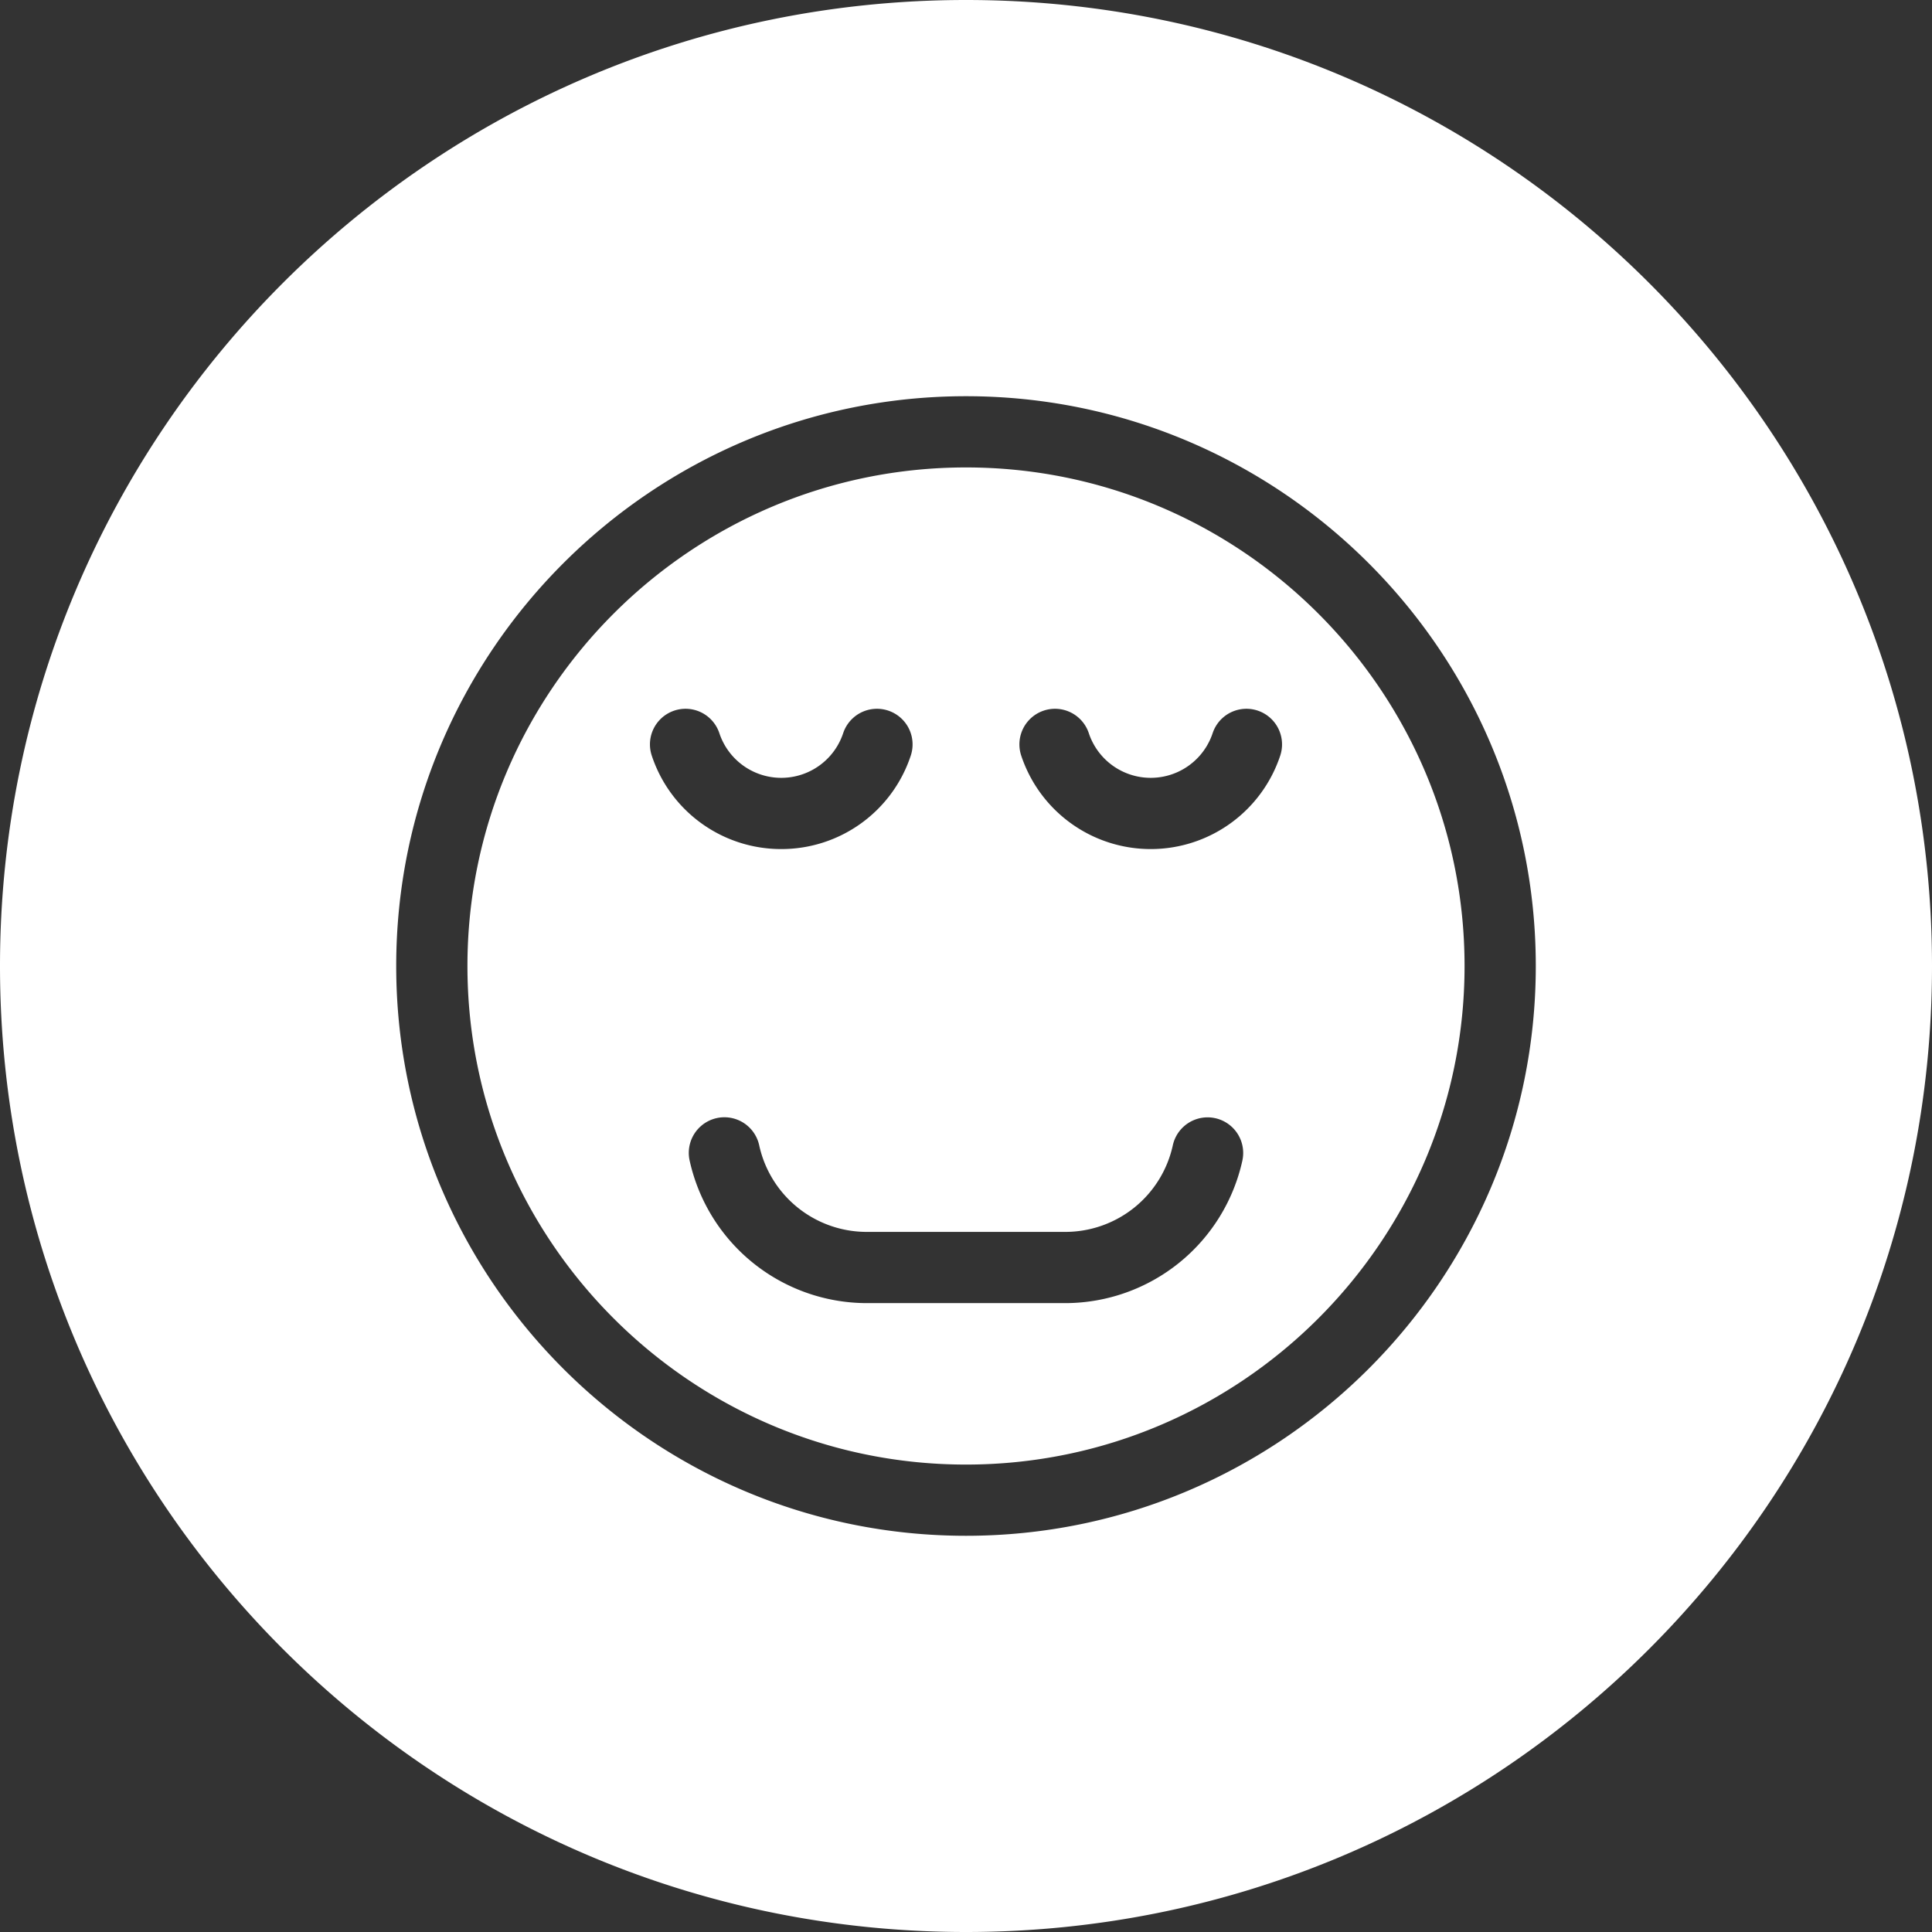
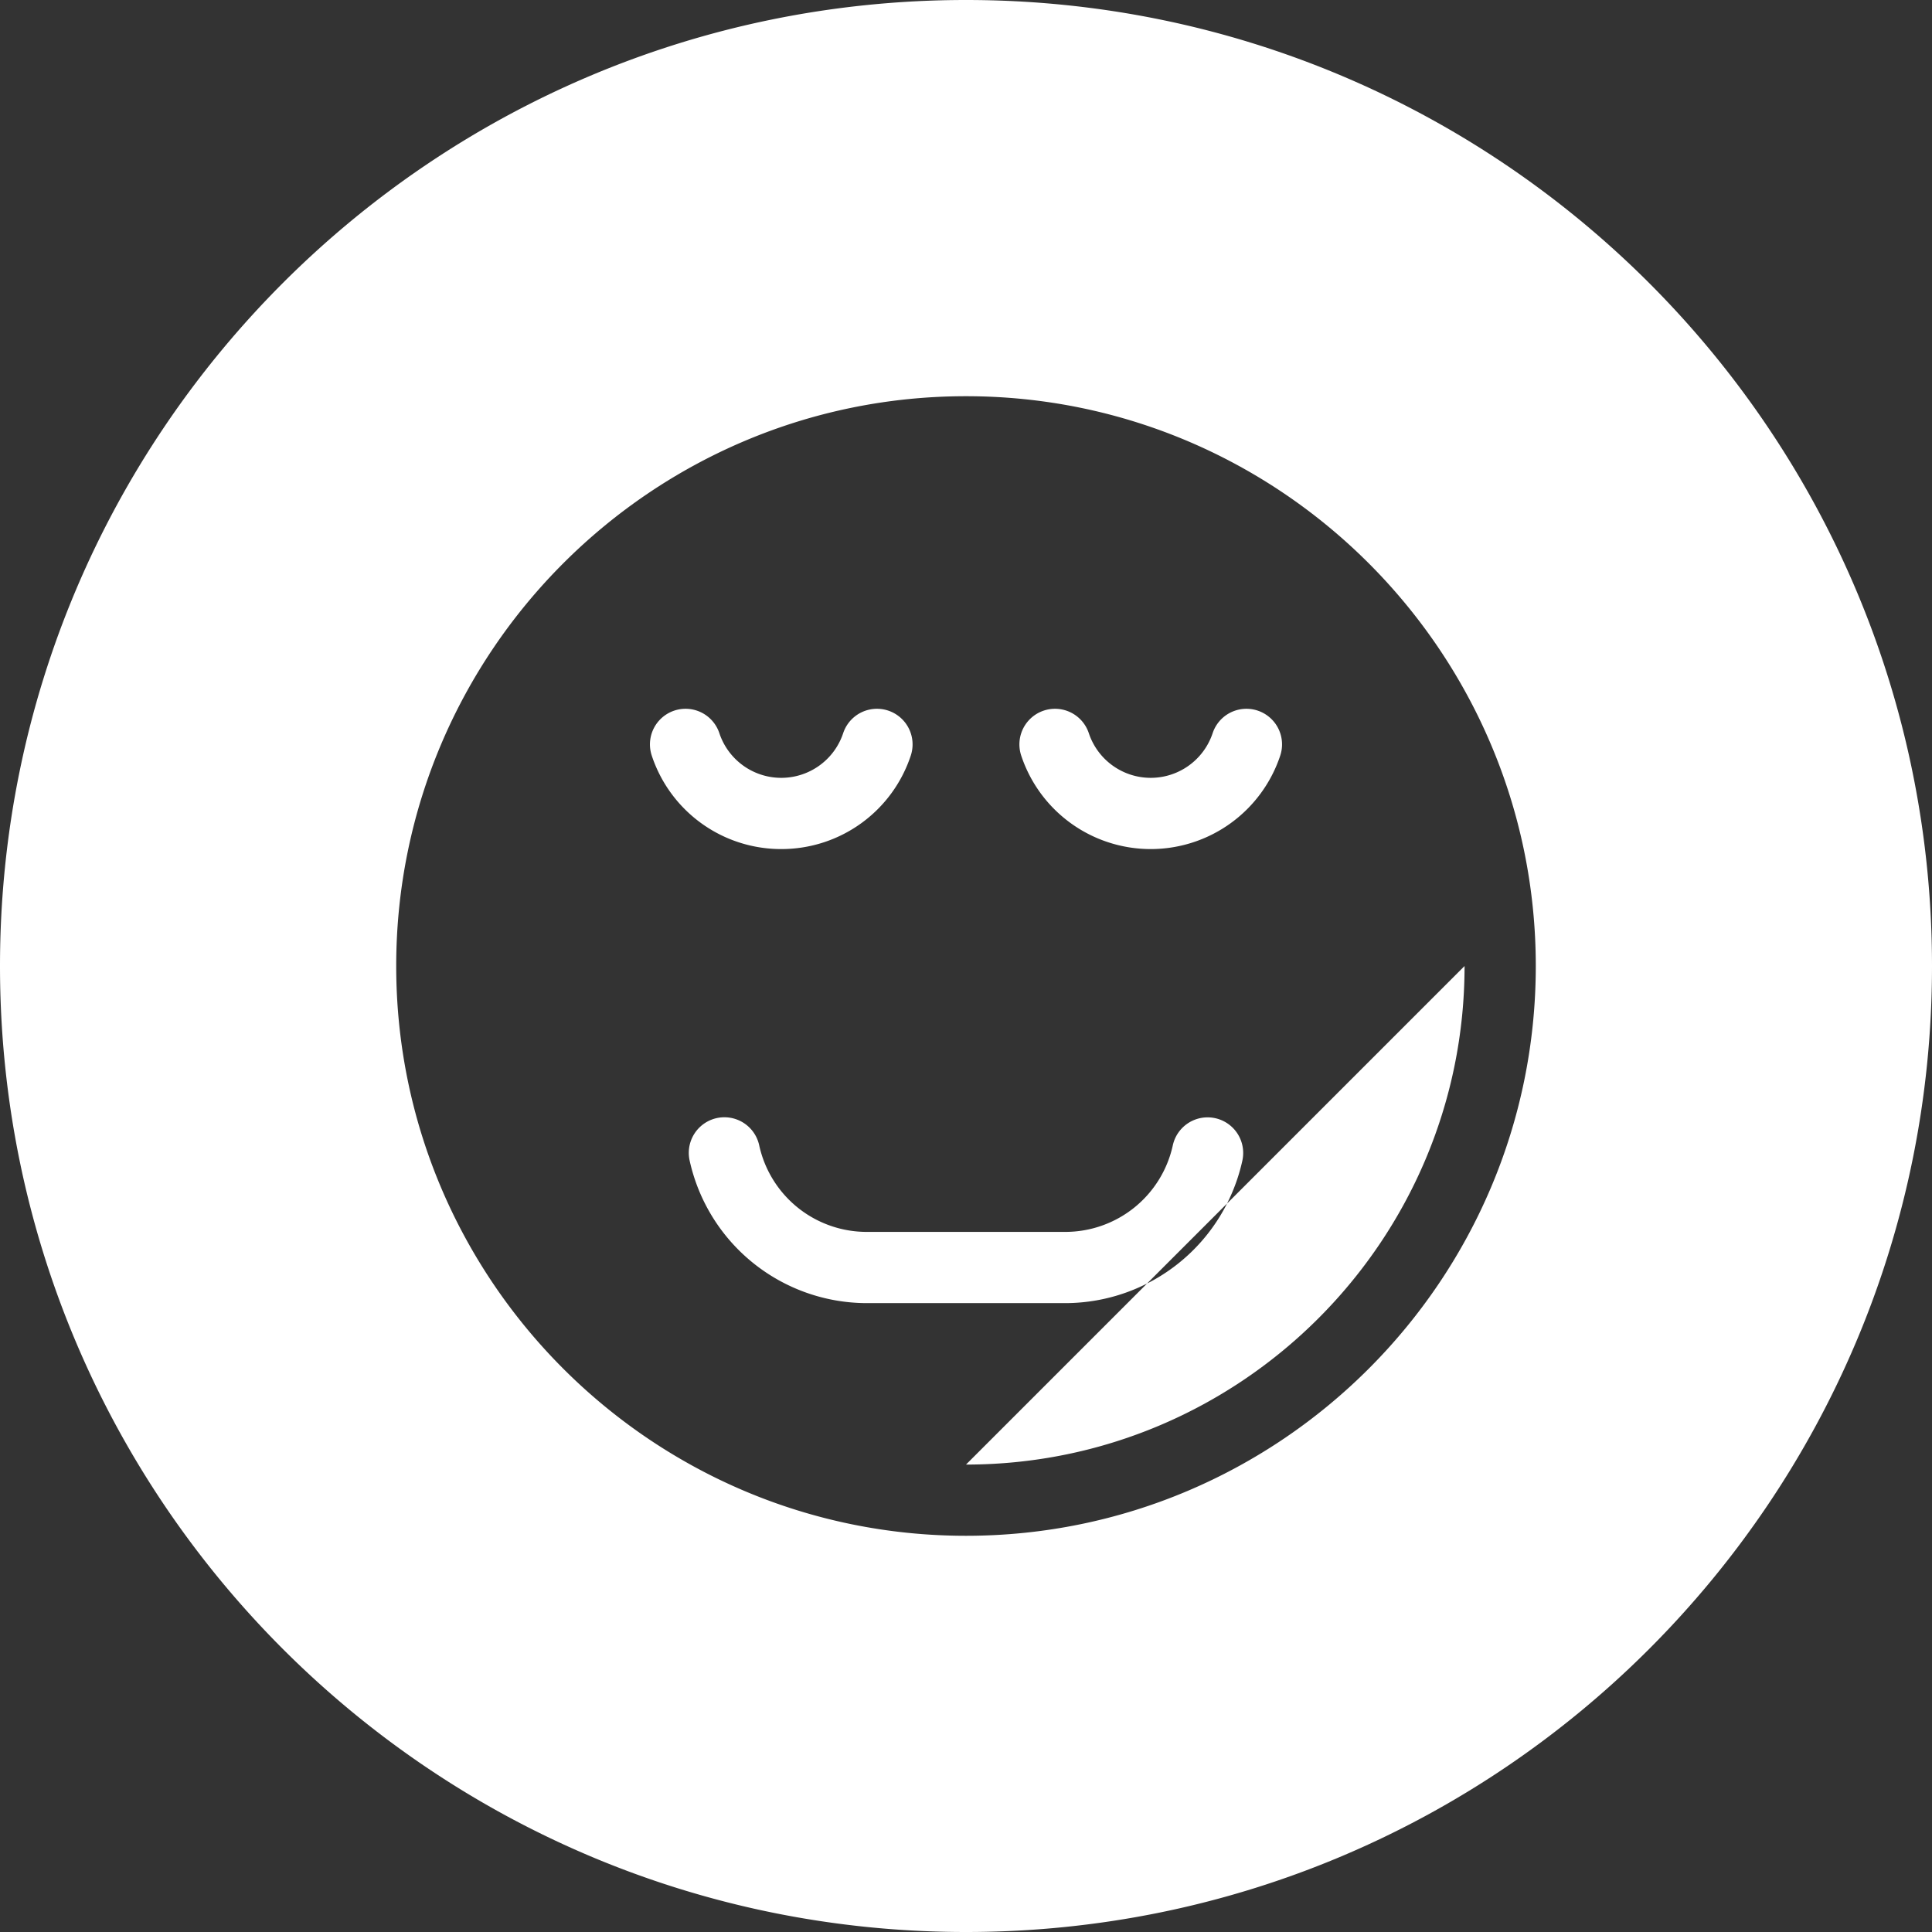
<svg xmlns="http://www.w3.org/2000/svg" id="Layer_1" height="300" viewBox="0 0 512 512" width="300" data-name="Layer 1" version="1.1">
  <rect x="0" y="0" width="512" height="512" fill="#333333" stroke="none" />
  <g width="100%" height="100%" transform="matrix(1,0,0,1,0,0)">
-     <path d="m256 0c141.385 0 256 114.615 256 256s-114.615 256-256 256-256-114.615-256-256 114.615-256 256-256zm73.252 307.511a9.436 9.436 0 0 0 -18.449-3.973 29.165 29.165 0 0 1 -28.344 22.927h-52.921a29.164 29.164 0 0 1 -28.338-22.927 9.437 9.437 0 0 0 -18.452 3.973 48.139 48.139 0 0 0 46.793 37.829h52.921a48.132 48.132 0 0 0 46.793-37.829zm-122.209-82.5a36.093 36.093 0 0 0 34.32-24.769 9.437 9.437 0 0 0 -17.915-5.94 17.288 17.288 0 0 1 -32.81 0 9.437 9.437 0 0 0 -17.915 5.94 36.1 36.1 0 0 0 34.32 24.769zm132.232-24.769a9.436 9.436 0 0 0 -17.913-5.94 17.292 17.292 0 0 1 -32.815 0 9.436 9.436 0 0 0 -17.913 5.94 36.162 36.162 0 0 0 68.641 0zm-83.275 187.885c72.851 0 132.124-59.275 132.124-132.126s-59.272-132.125-132.124-132.125-132.124 59.272-132.124 132.124 59.269 132.127 132.124 132.127zm0-283.127c-83.262 0-151 67.74-151 151s67.739 151 151 151 151-67.736 151-151-67.737-151-151-151z" fill-rule="evenodd" fill="#ffffff" fill-opacity="1" data-original-color="#000000ff" stroke="none" stroke-opacity="1" />
+     <path d="m256 0c141.385 0 256 114.615 256 256s-114.615 256-256 256-256-114.615-256-256 114.615-256 256-256zm73.252 307.511a9.436 9.436 0 0 0 -18.449-3.973 29.165 29.165 0 0 1 -28.344 22.927h-52.921a29.164 29.164 0 0 1 -28.338-22.927 9.437 9.437 0 0 0 -18.452 3.973 48.139 48.139 0 0 0 46.793 37.829h52.921a48.132 48.132 0 0 0 46.793-37.829zm-122.209-82.5a36.093 36.093 0 0 0 34.32-24.769 9.437 9.437 0 0 0 -17.915-5.94 17.288 17.288 0 0 1 -32.81 0 9.437 9.437 0 0 0 -17.915 5.94 36.1 36.1 0 0 0 34.32 24.769zm132.232-24.769a9.436 9.436 0 0 0 -17.913-5.94 17.292 17.292 0 0 1 -32.815 0 9.436 9.436 0 0 0 -17.913 5.94 36.162 36.162 0 0 0 68.641 0zm-83.275 187.885c72.851 0 132.124-59.275 132.124-132.126zm0-283.127c-83.262 0-151 67.74-151 151s67.739 151 151 151 151-67.736 151-151-67.737-151-151-151z" fill-rule="evenodd" fill="#ffffff" fill-opacity="1" data-original-color="#000000ff" stroke="none" stroke-opacity="1" />
  </g>
</svg>